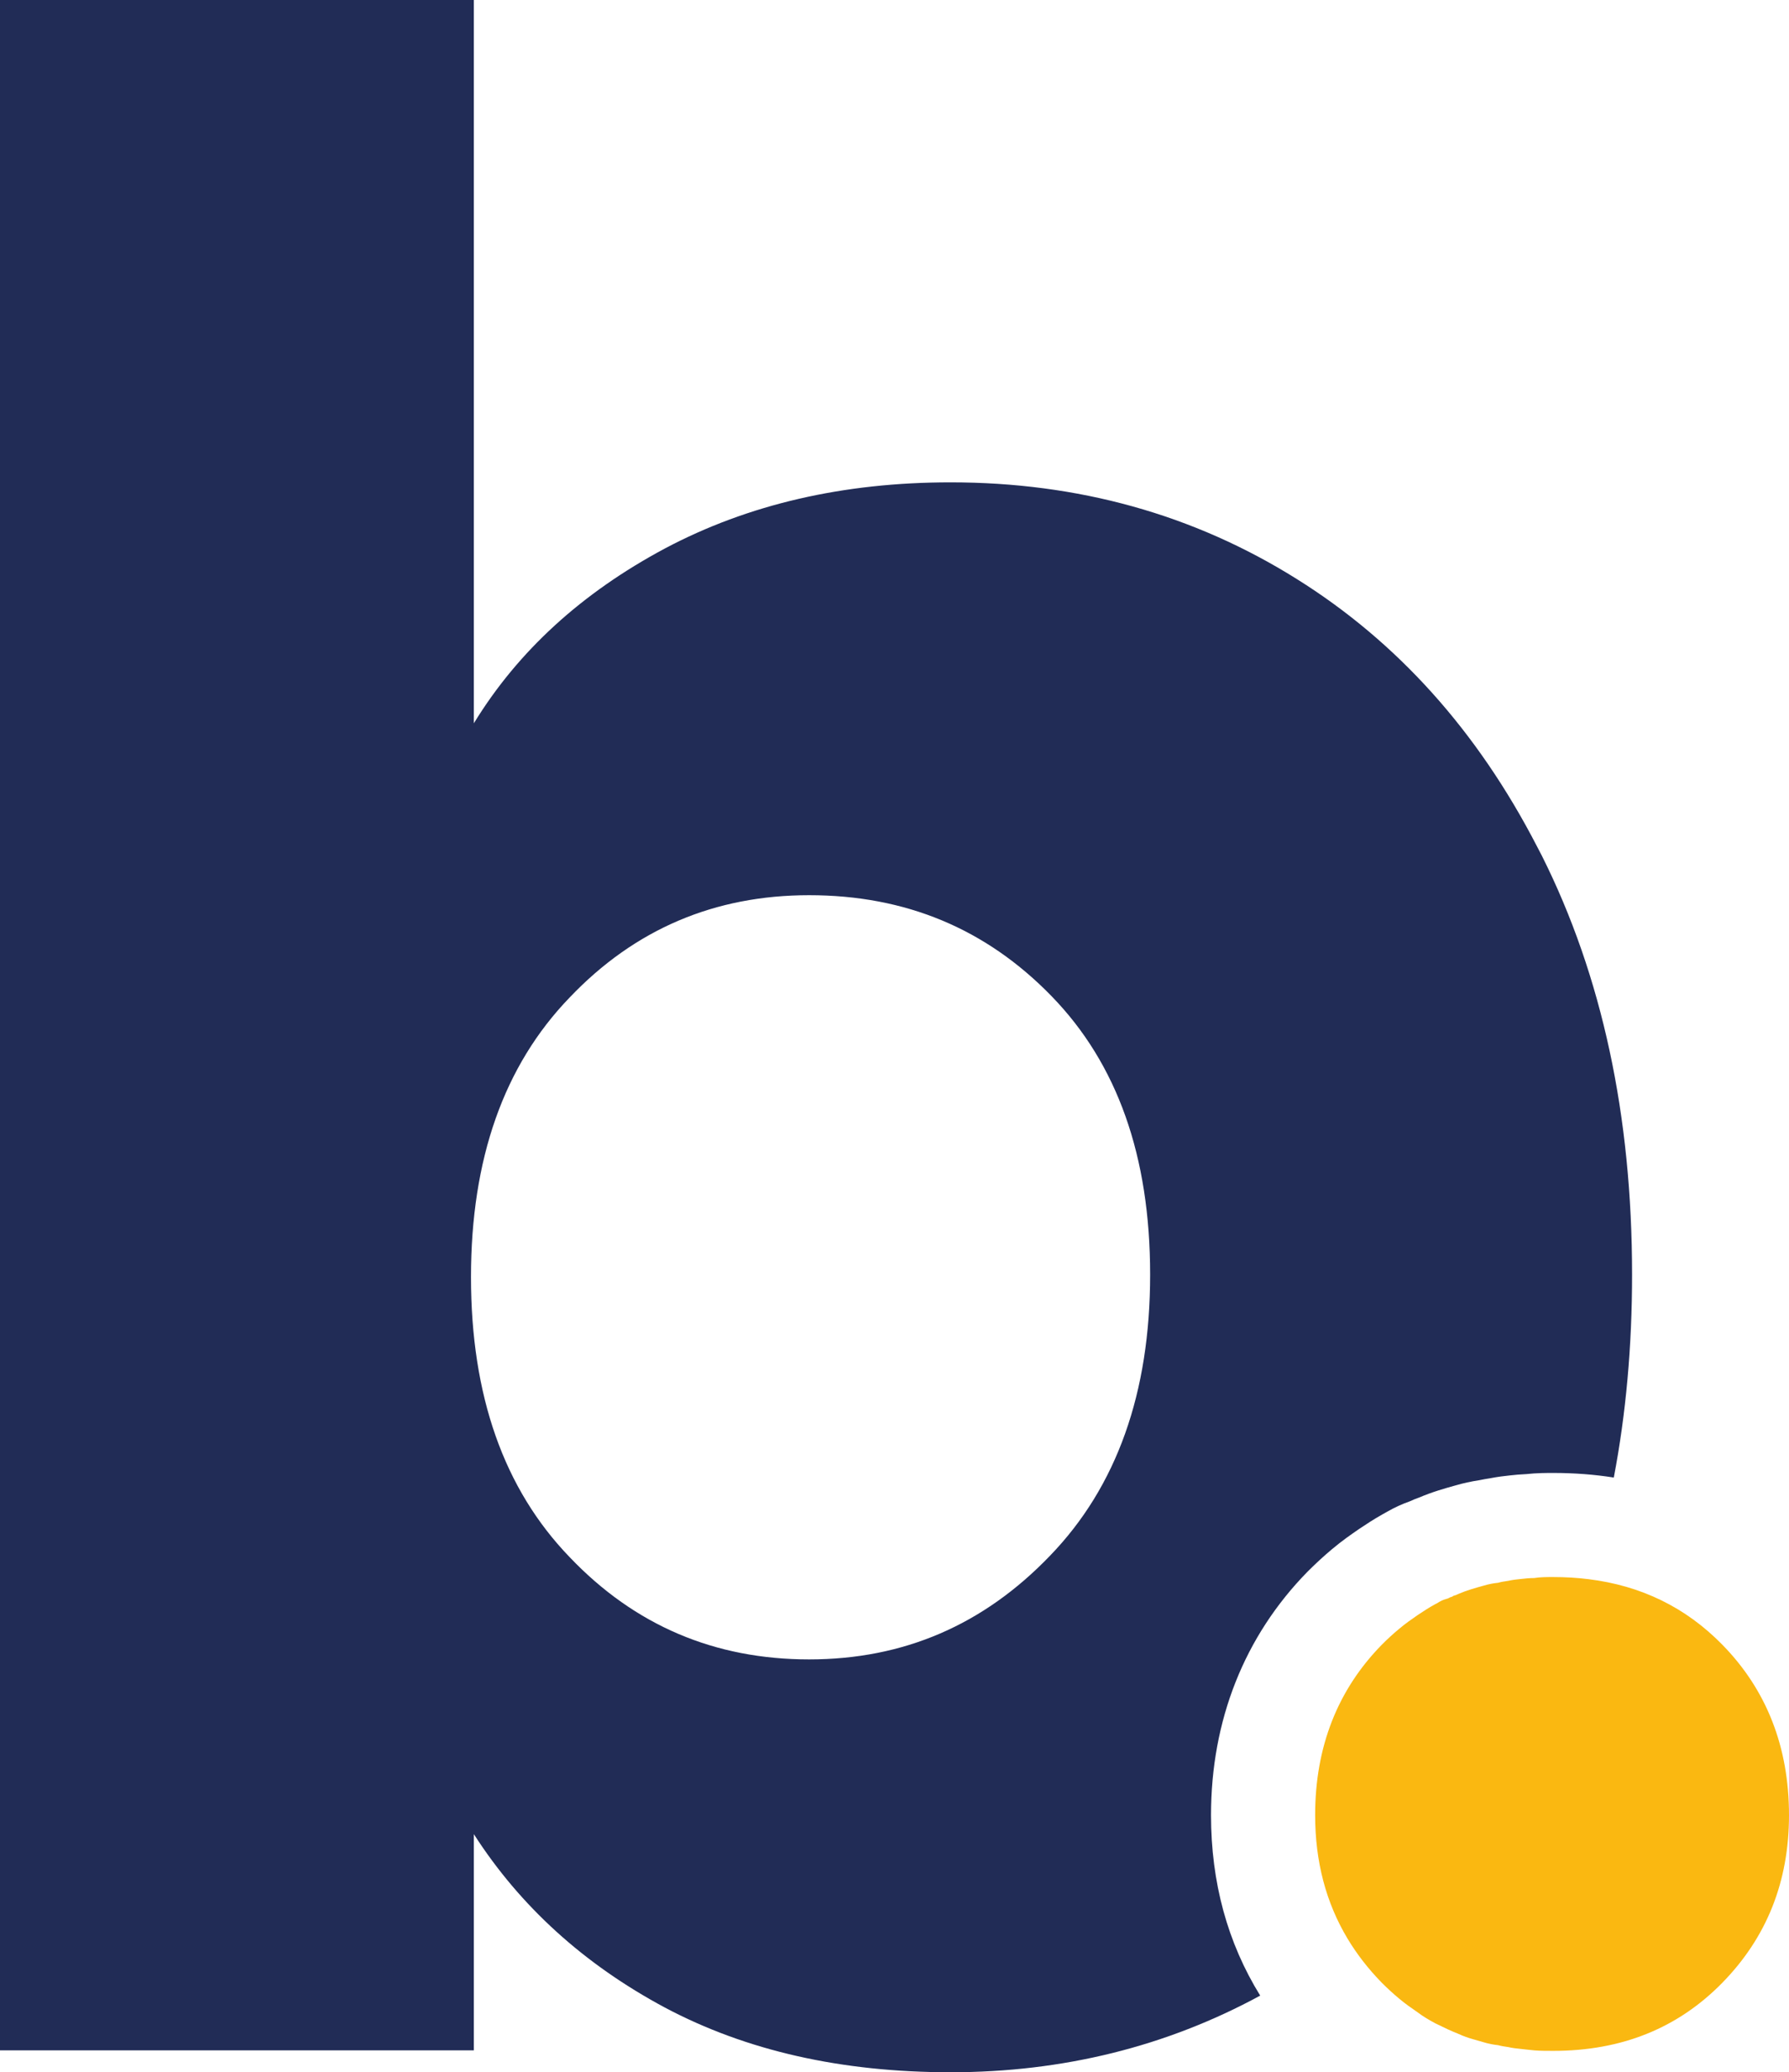
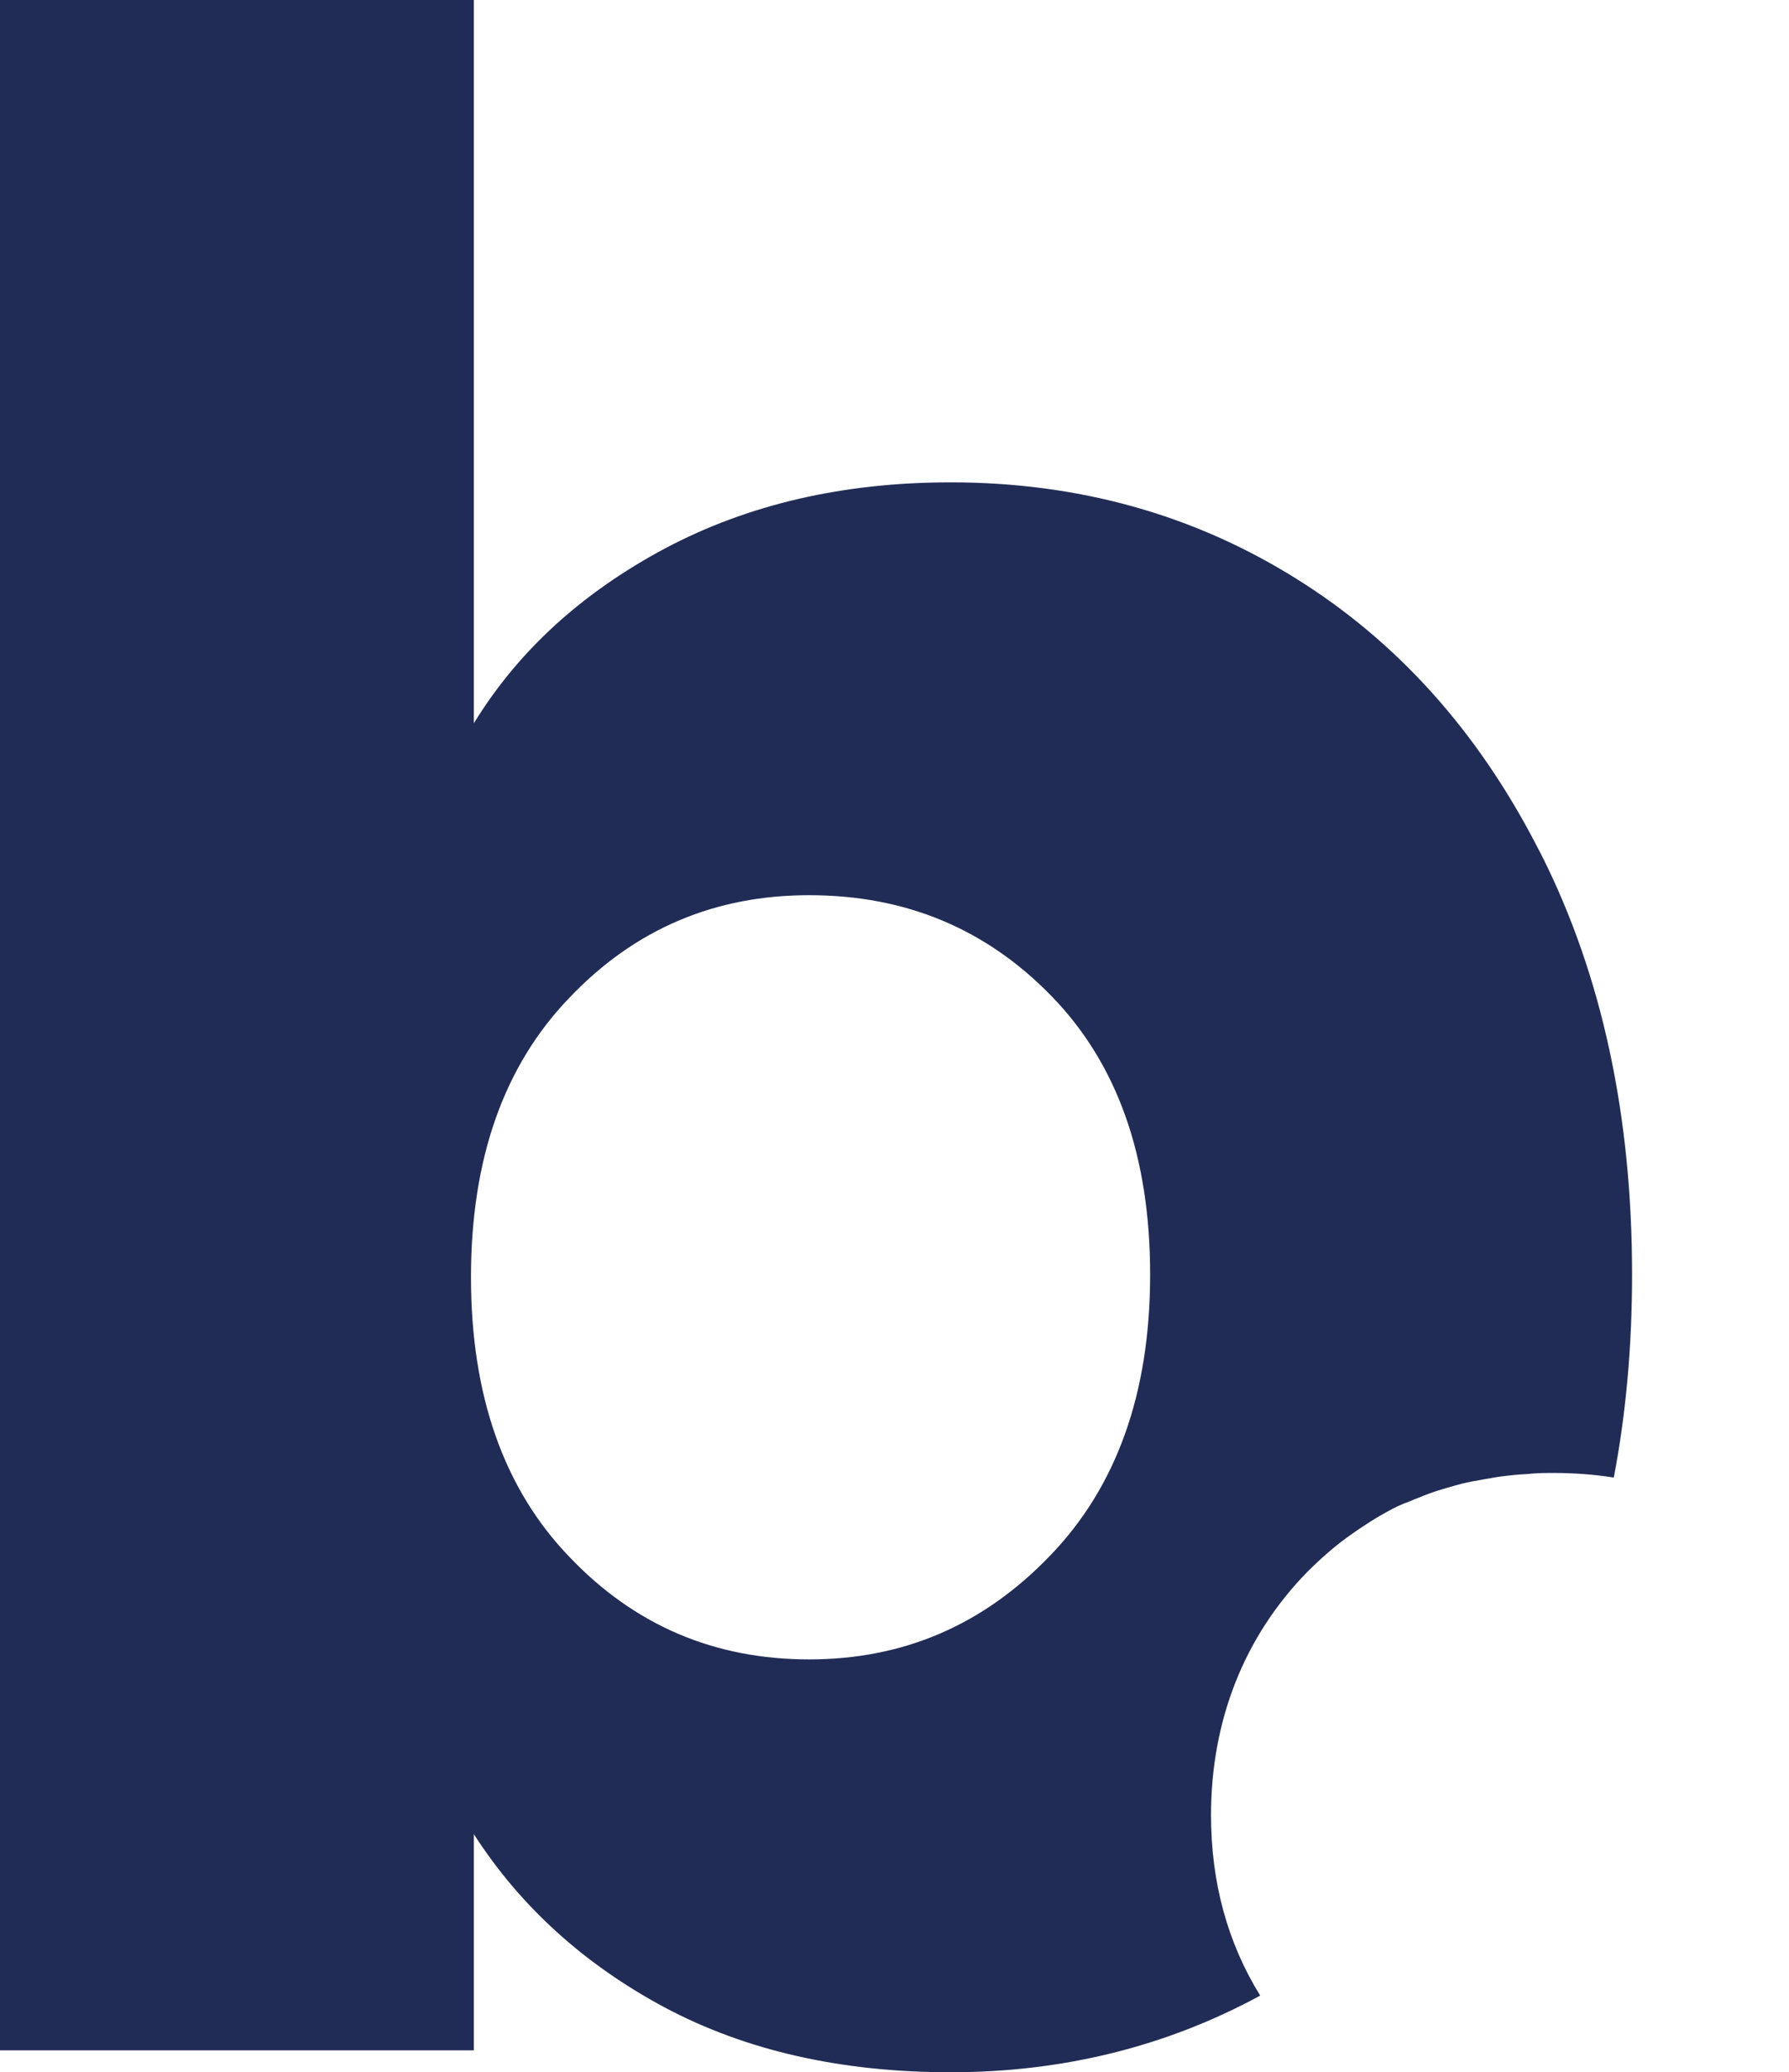
<svg xmlns="http://www.w3.org/2000/svg" version="1.1" id="Laag_1" x="0px" y="0px" viewBox="0 0 435.72 504.8" style="enable-background:new 0 0 435.72 504.8;" xml:space="preserve">
  <style type="text/css">
	.st0{fill:#212C56;}
	.st1{fill:#FAB811;}
	.st2{fill:#FFFFFF;}
</style>
  <g>
    <path class="st0" d="M375.58,208.56c-0.46-0.82-0.81-1.63-1.27-2.44c-14.5-28.07-33.99-49.76-58.47-65.07   c-25.17-15.78-53.35-23.55-84.32-23.55c-26.1,0-49.3,5.34-69.6,16.12c-20.18,10.79-35.72,24.94-46.51,42.57V0H0v499.46h115.41   V446.8c11.25,17.52,26.79,31.67,46.51,42.23c19.84,10.55,43.04,15.77,69.6,15.77c27.36,0,52.55-6.25,75.41-18.67   c-7.96-12.87-11.98-27.59-11.98-43.96c0-23.08,8.11-43.58,23.47-59.27l0.1-0.09l0.09-0.1c1.91-1.9,3.86-3.7,5.81-5.33   c2.41-2.03,4.61-3.55,6.39-4.78l0.21-0.14l0.19-0.13c1.48-0.98,3.27-2.18,5.42-3.39c0.41-0.24,0.82-0.47,1.23-0.69   c1.76-1.01,3.58-1.85,5.46-2.51c0.75-0.35,1.52-0.66,2.31-0.94c3.24-1.38,6.27-2.23,8.75-2.92c1.94-0.57,3.91-1,5.89-1.3   c1.01-0.21,1.89-0.36,2.62-0.47c1.86-0.36,3.48-0.56,4.87-0.7c1.18-0.13,2.52-0.26,3.97-0.32c2.6-0.28,4.85-0.28,6.58-0.28   c5.09,0,10,0.37,14.74,1.12c2.97-15.54,4.45-32.03,4.45-49.42C397.5,271.77,390.2,237.79,375.58,208.56z M255.76,378.95   c-16.24,16.93-35.73,25.28-58.69,25.28c-22.97,0-42.45-8.23-58.35-24.93c-16-16.59-24.01-39.33-24.01-68.21   c0-28.76,8.01-51.5,24.01-68.08c15.9-16.71,35.38-24.94,58.35-24.94c23.43,0,43.03,8.12,59.04,24.59s24.01,38.97,24.01,67.85   C280.12,339.28,272,362.13,255.76,378.95z" />
    <g>
      <g>
-         <path class="st1" d="M435.72,442.17c0,16.24-5.45,29.81-16.24,40.83c-10.78,11.02-24.47,16.59-41.17,16.59     c-1.63,0-3.13,0-4.64-0.12c-0.53-0.06-1.08-0.12-1.63-0.17c-0.55-0.06-1.1-0.12-1.62-0.18c-1.16-0.11-2.09-0.23-3.13-0.46     c-0.81-0.12-1.63-0.23-2.44-0.46c-1.16-0.12-2.32-0.35-3.48-0.7c-0.81-0.23-1.62-0.46-2.43-0.7c-1.28-0.34-2.56-0.81-3.83-1.39     c-1.74-0.69-3.48-1.51-5.1-2.32c-0.12-0.11-0.35-0.11-0.47-0.23c-1.51-0.81-2.9-1.62-4.29-2.67c-1.51-1.04-3.02-2.09-4.52-3.36     c-1.4-1.16-2.79-2.44-4.18-3.83c-3.29-3.36-6.08-6.96-8.38-10.8c-5.23-8.75-7.86-18.74-7.86-30.03     c0-16.59,5.45-30.51,16.24-41.52c1.39-1.4,2.78-2.67,4.18-3.83c1.5-1.28,3.01-2.32,4.52-3.37c1.39-0.92,2.78-1.85,4.29-2.66     c0.12-0.12,0.35-0.12,0.47-0.24c0.69-0.46,1.39-0.81,2.2-1.04c0.11,0,0.35-0.12,0.46-0.12c0.12-0.11,0.12-0.11,0.24-0.11     c0.23-0.23,0.57-0.23,0.81-0.35c0.23-0.23,0.46-0.23,0.81-0.35c0.23-0.11,0.58-0.23,0.81-0.35c1.86-0.81,3.94-1.39,6.03-1.97     c1.16-0.35,2.32-0.58,3.48-0.69c0.81-0.24,1.63-0.35,2.44-0.47c1.04-0.23,1.97-0.35,3.13-0.46c1.04-0.12,2.2-0.23,3.25-0.23     c1.51-0.24,3.01-0.24,4.64-0.24c2.93,0,5.77,0.17,8.52,0.51c12.9,1.58,23.76,6.89,32.65,15.97     C430.27,411.66,435.72,425.58,435.72,442.17z" />
-       </g>
+         </g>
    </g>
  </g>
</svg>